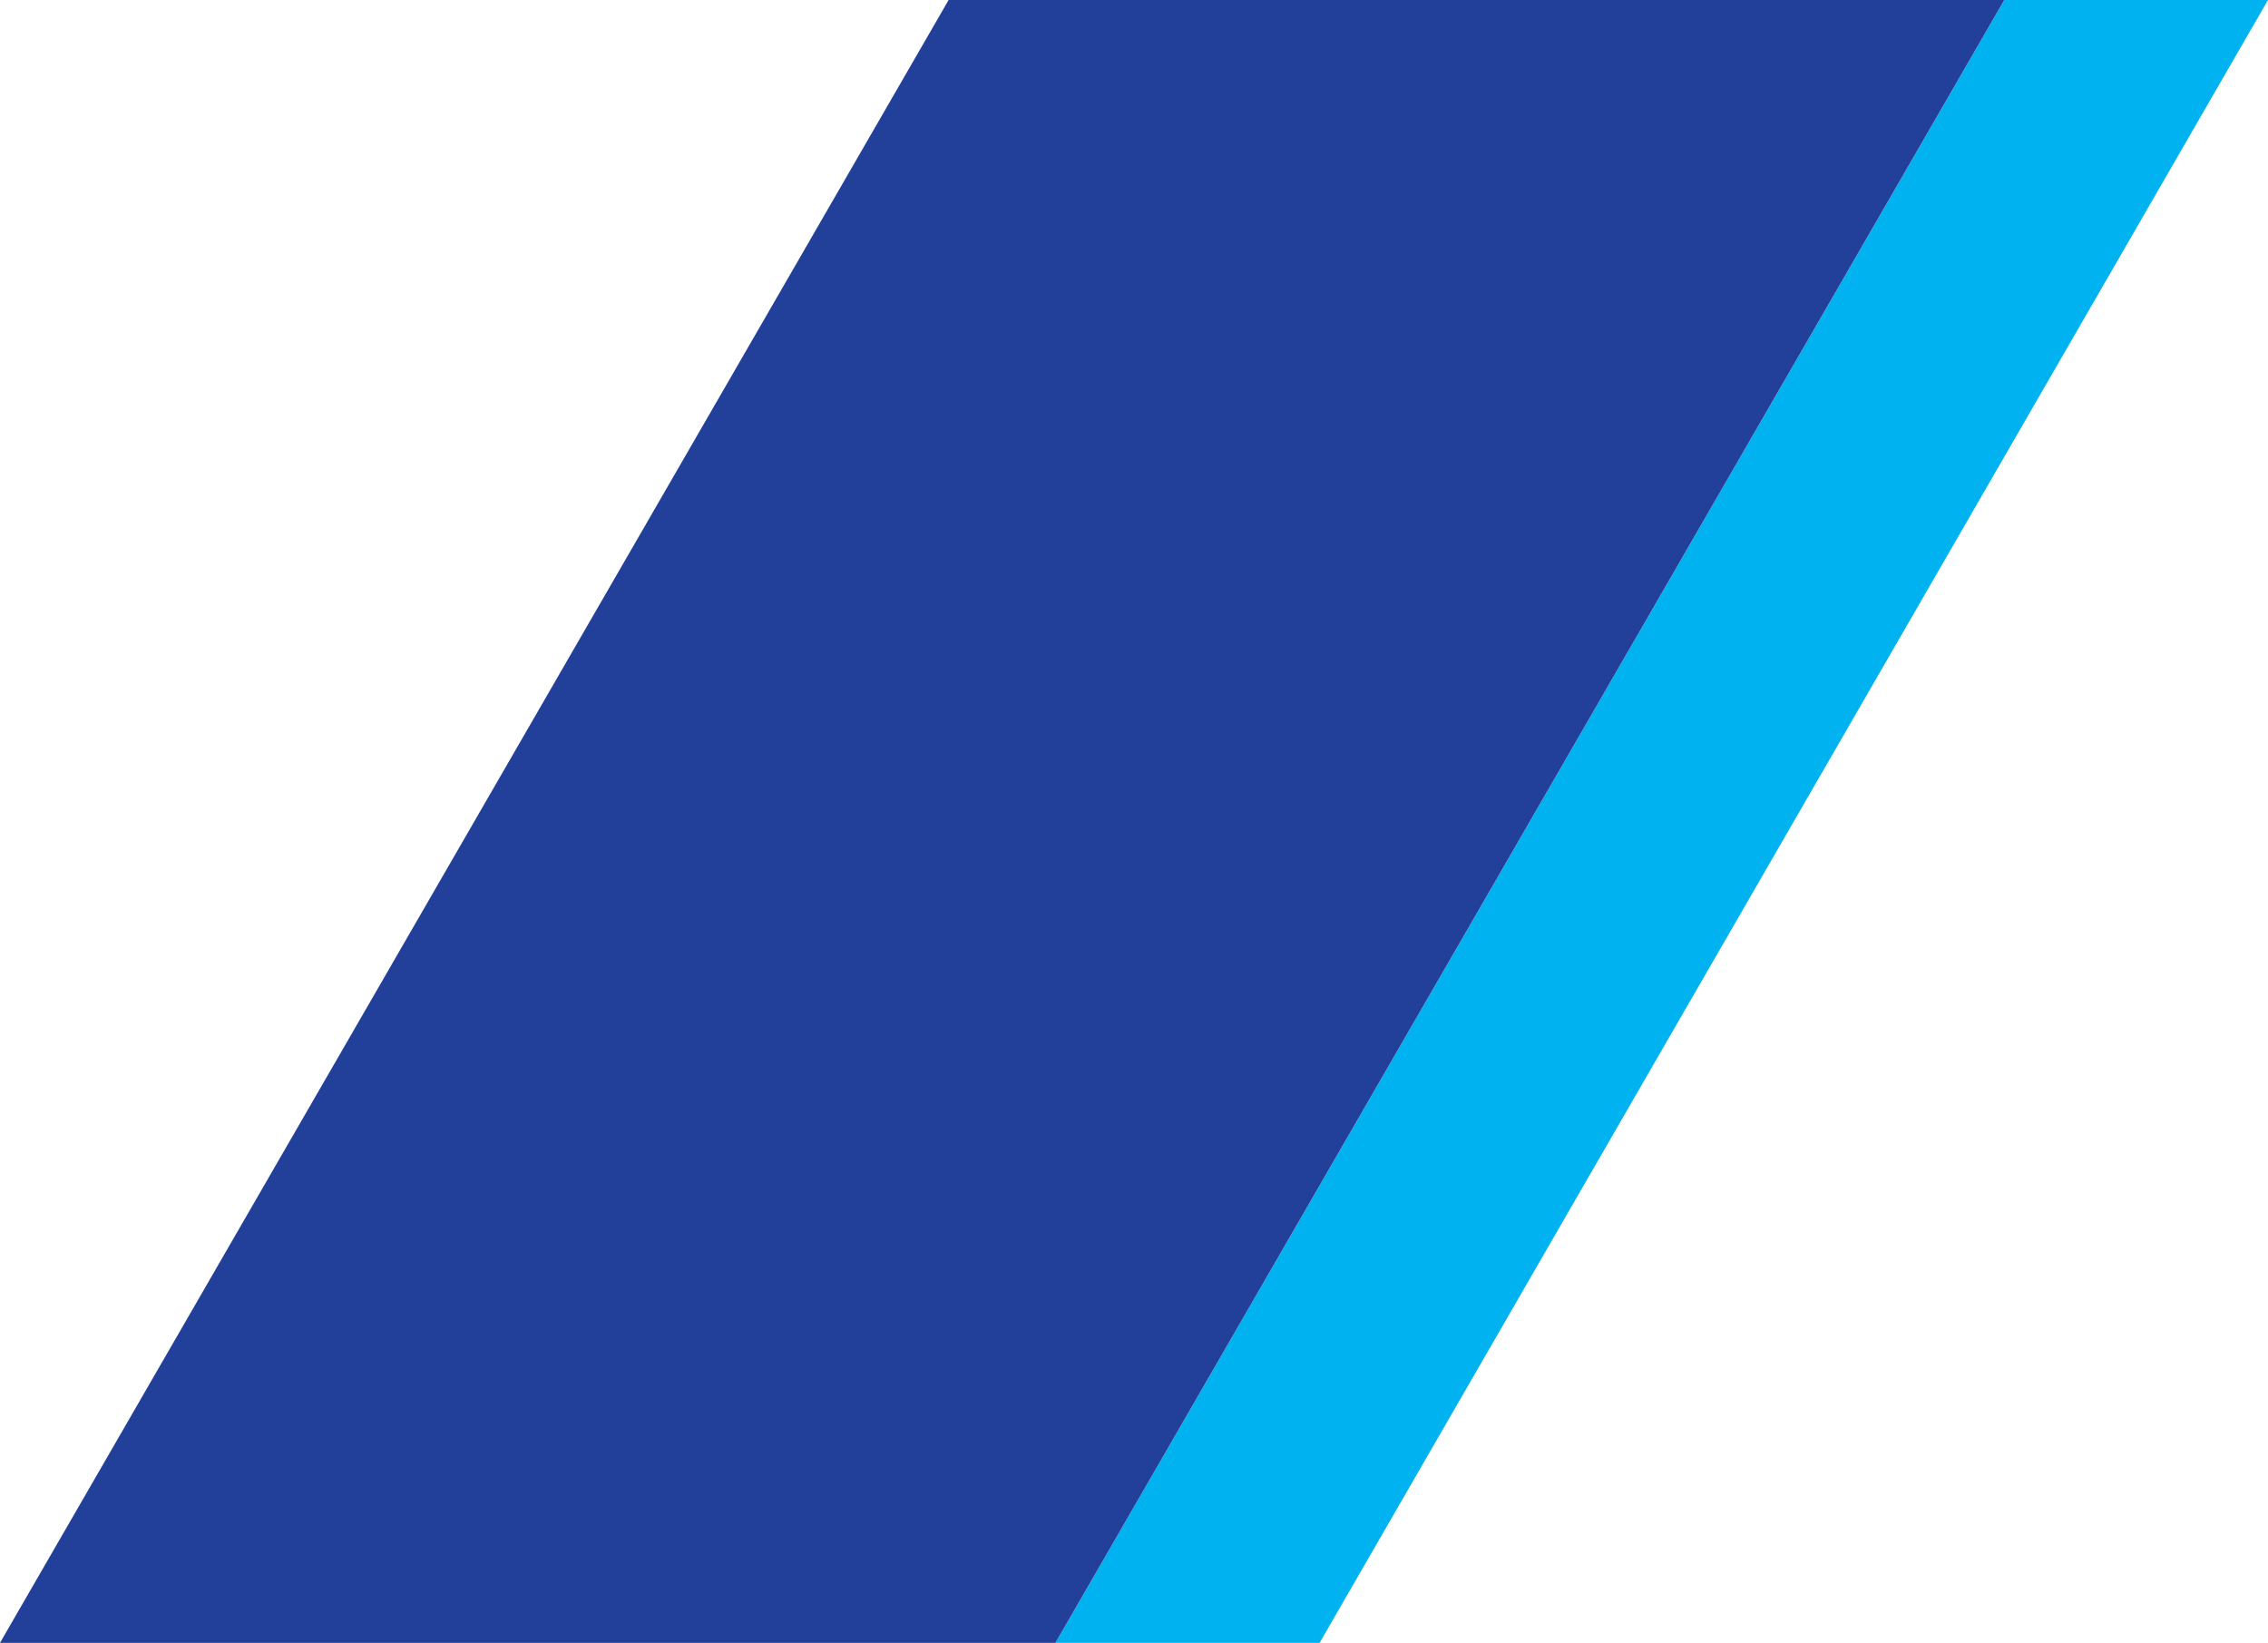
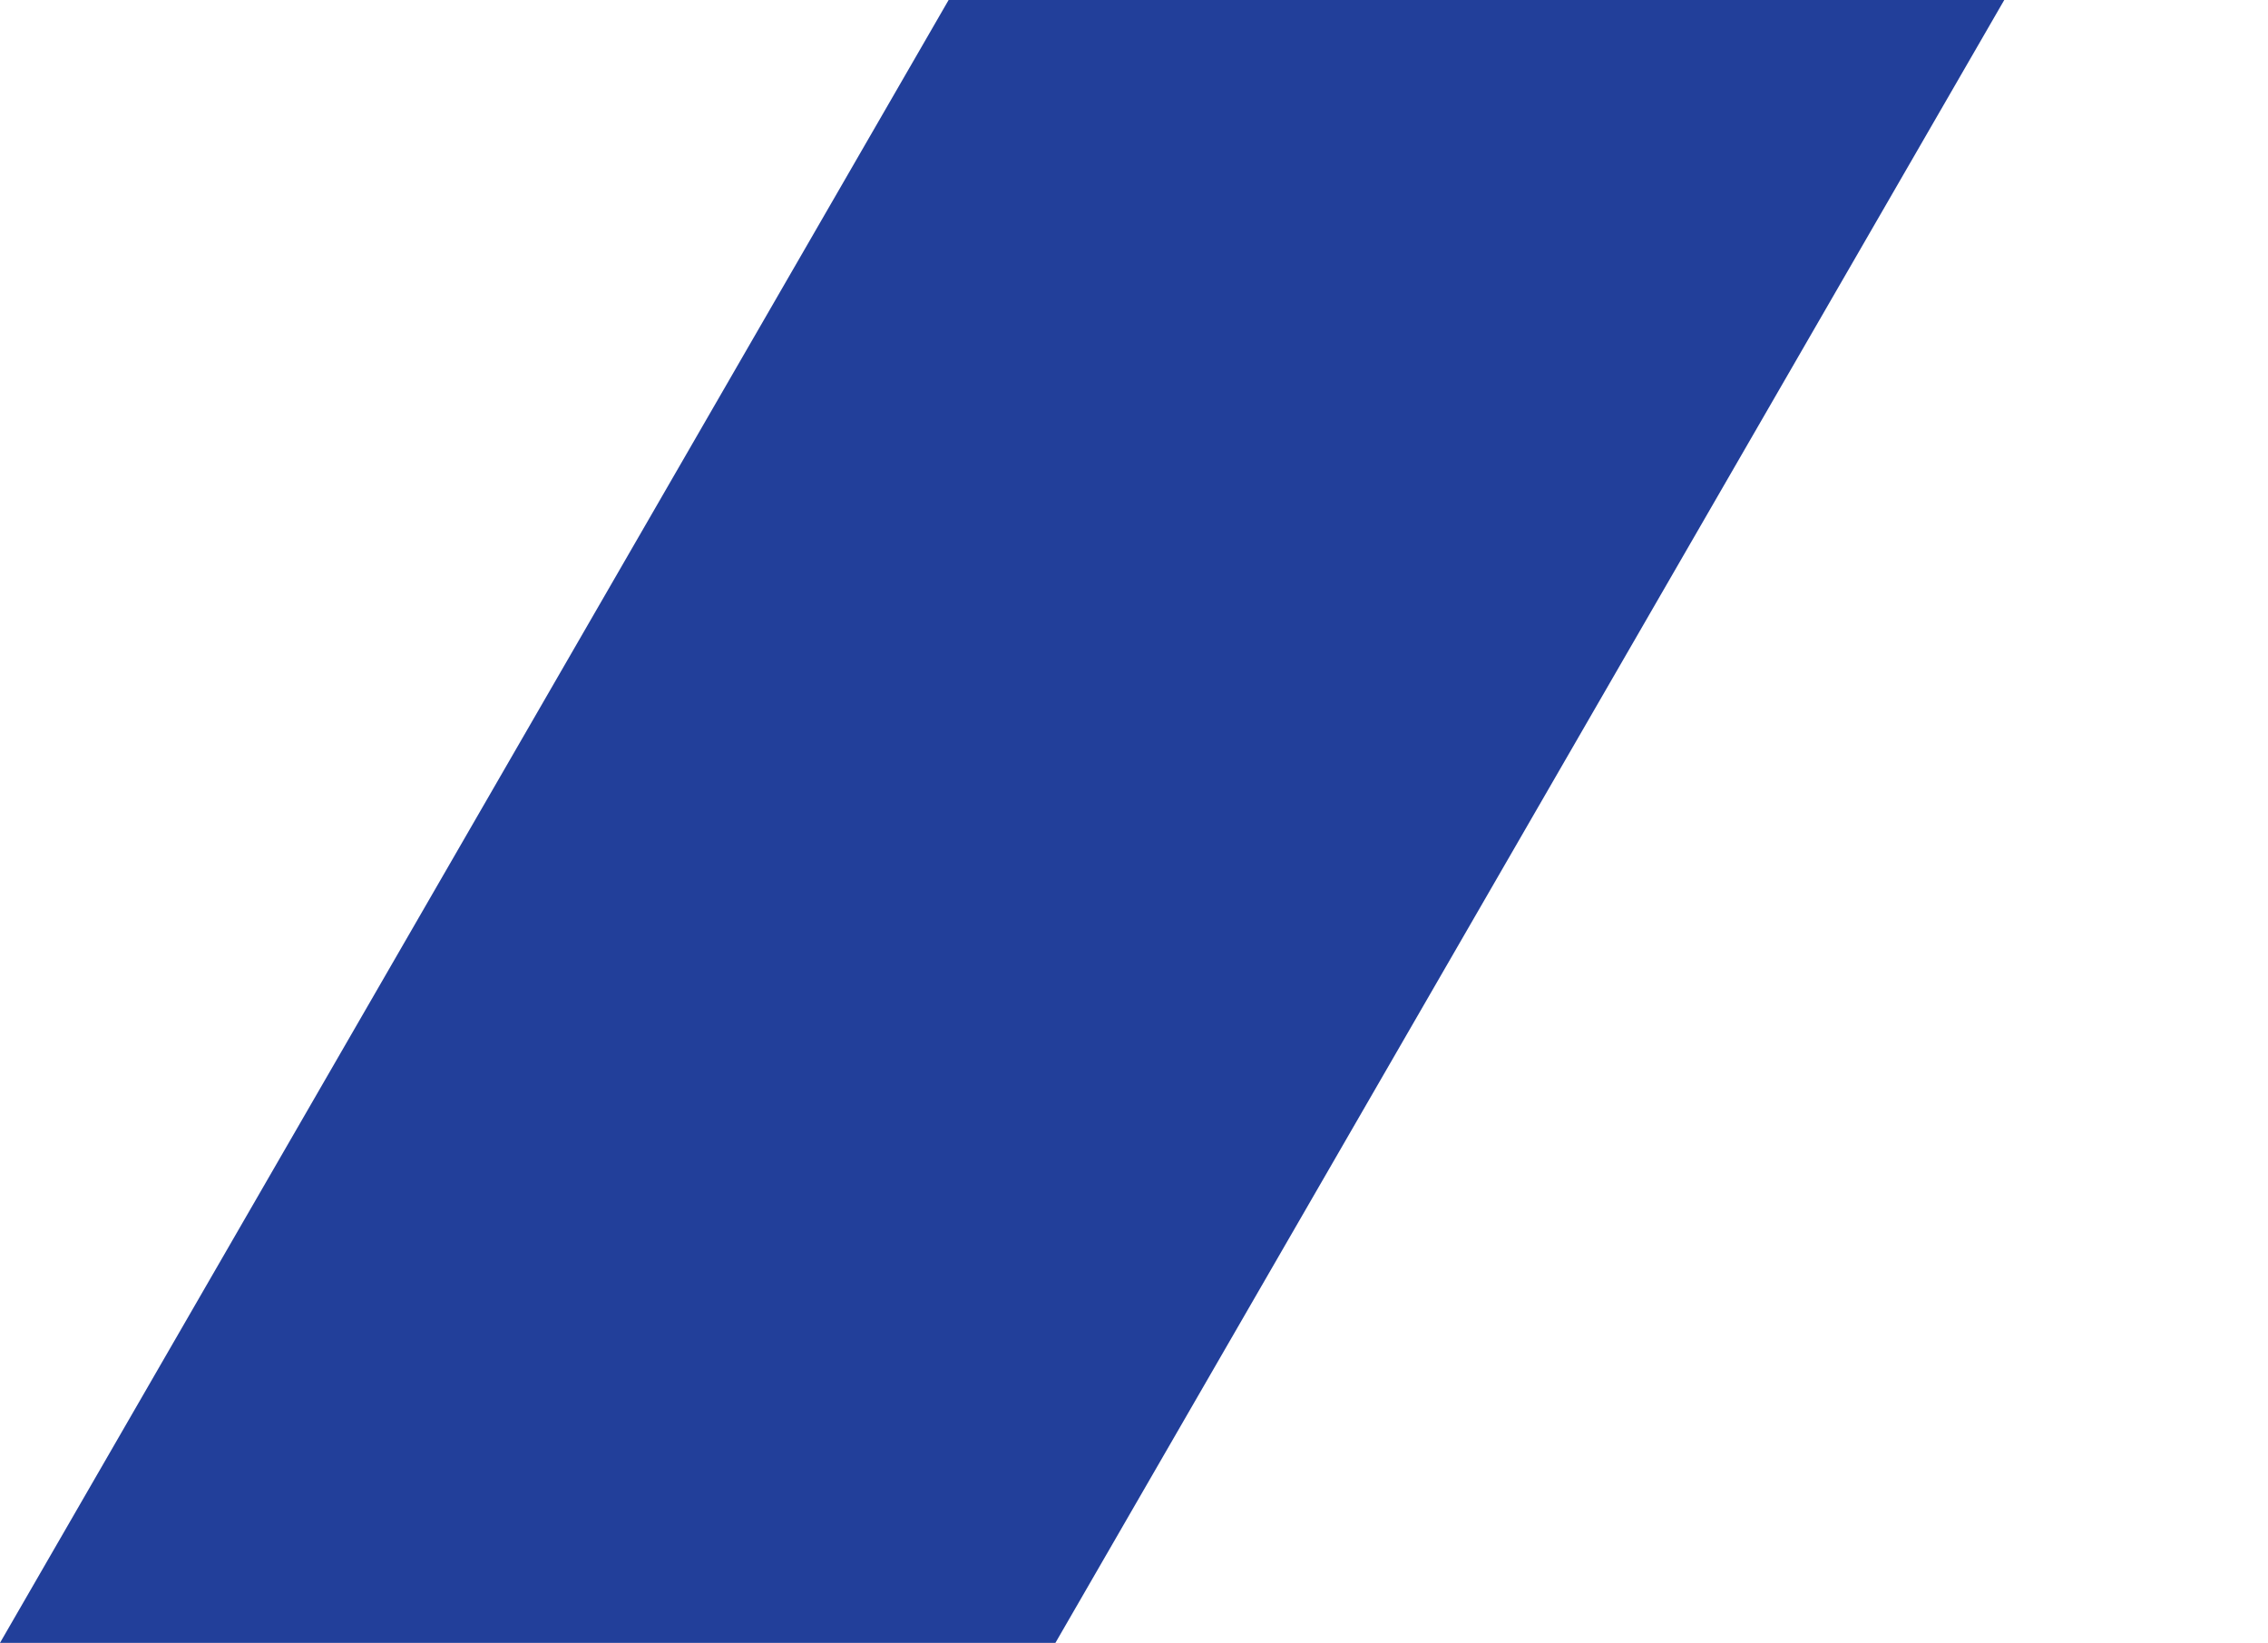
<svg xmlns="http://www.w3.org/2000/svg" id="_레이어_2" data-name="레이어 2" viewBox="0 0 104.91 75.99">
  <defs>
    <style>
      .cls-1 {
        fill: #00b3f0;
      }

      .cls-2 {
        fill: #223f9a;
      }
    </style>
  </defs>
  <g id="_레이어_1-2" data-name="레이어 1">
-     <path class="cls-1" d="m92.71,0l-43.89,75.99h12.22L104.91,0h-12.2Z" />
    <path class="cls-2" d="m48.82,75.99L92.71,0h-48.83L0,75.99h48.82,0Z" />
  </g>
</svg>